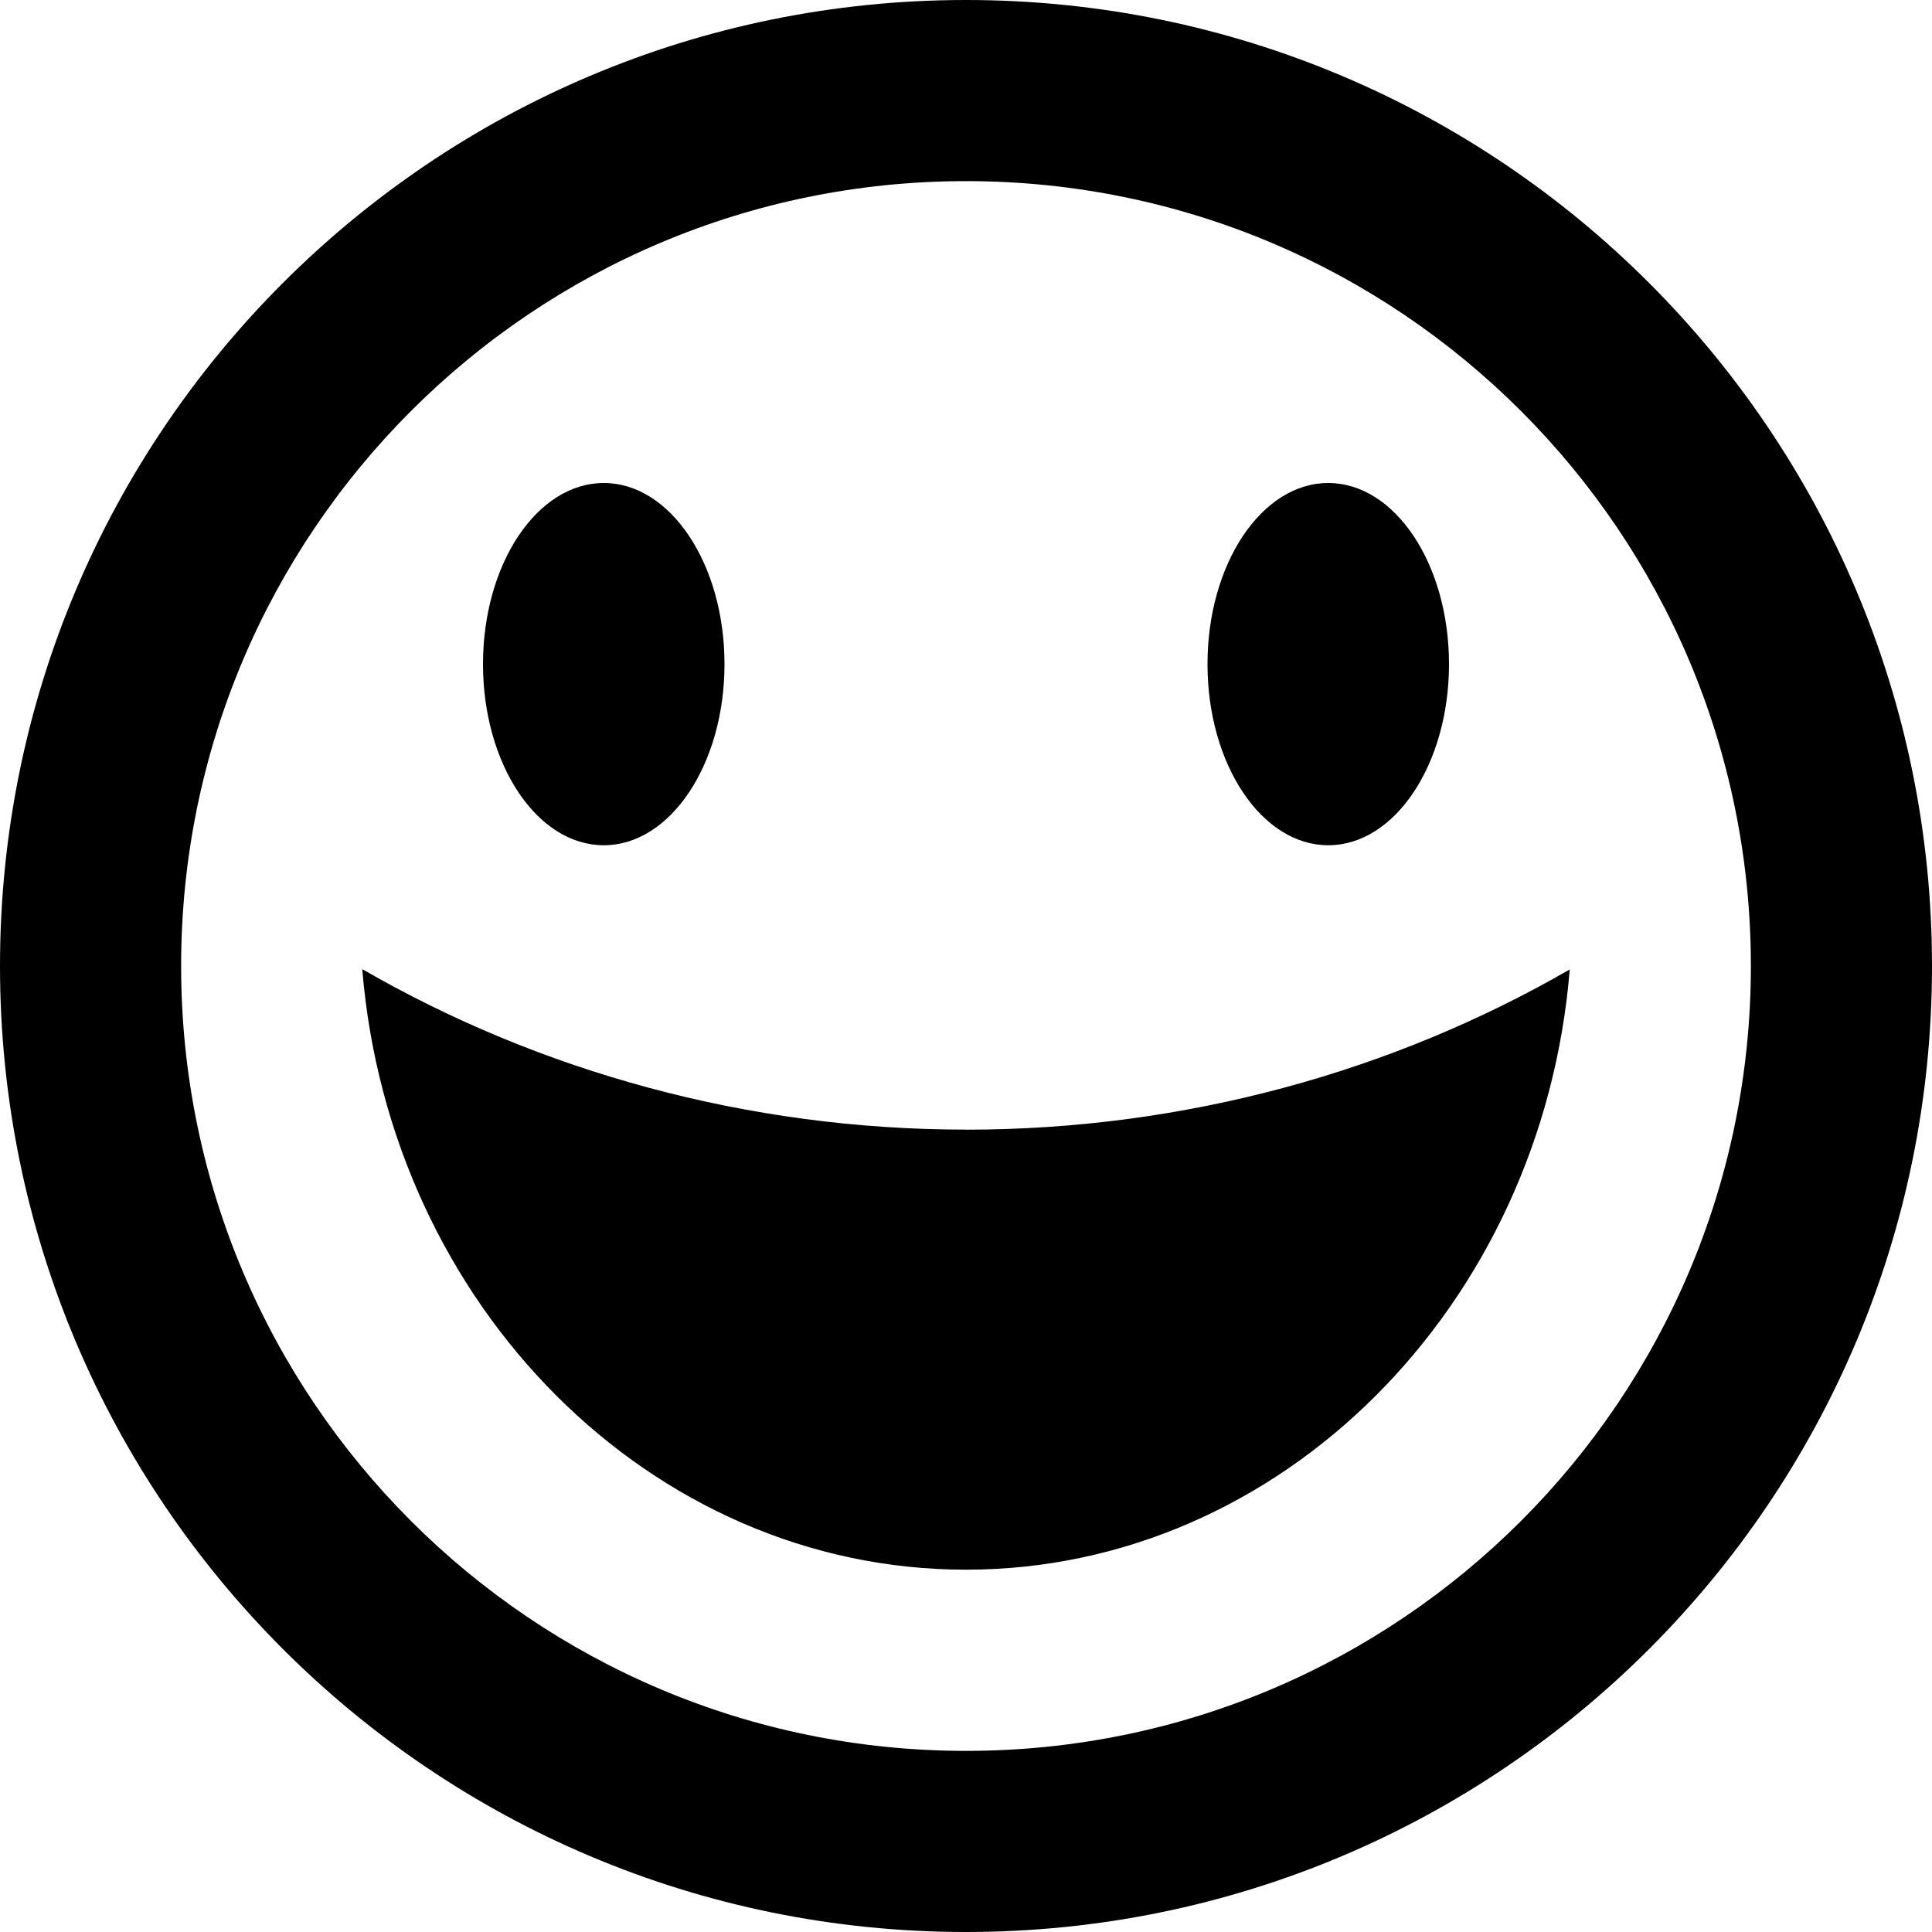
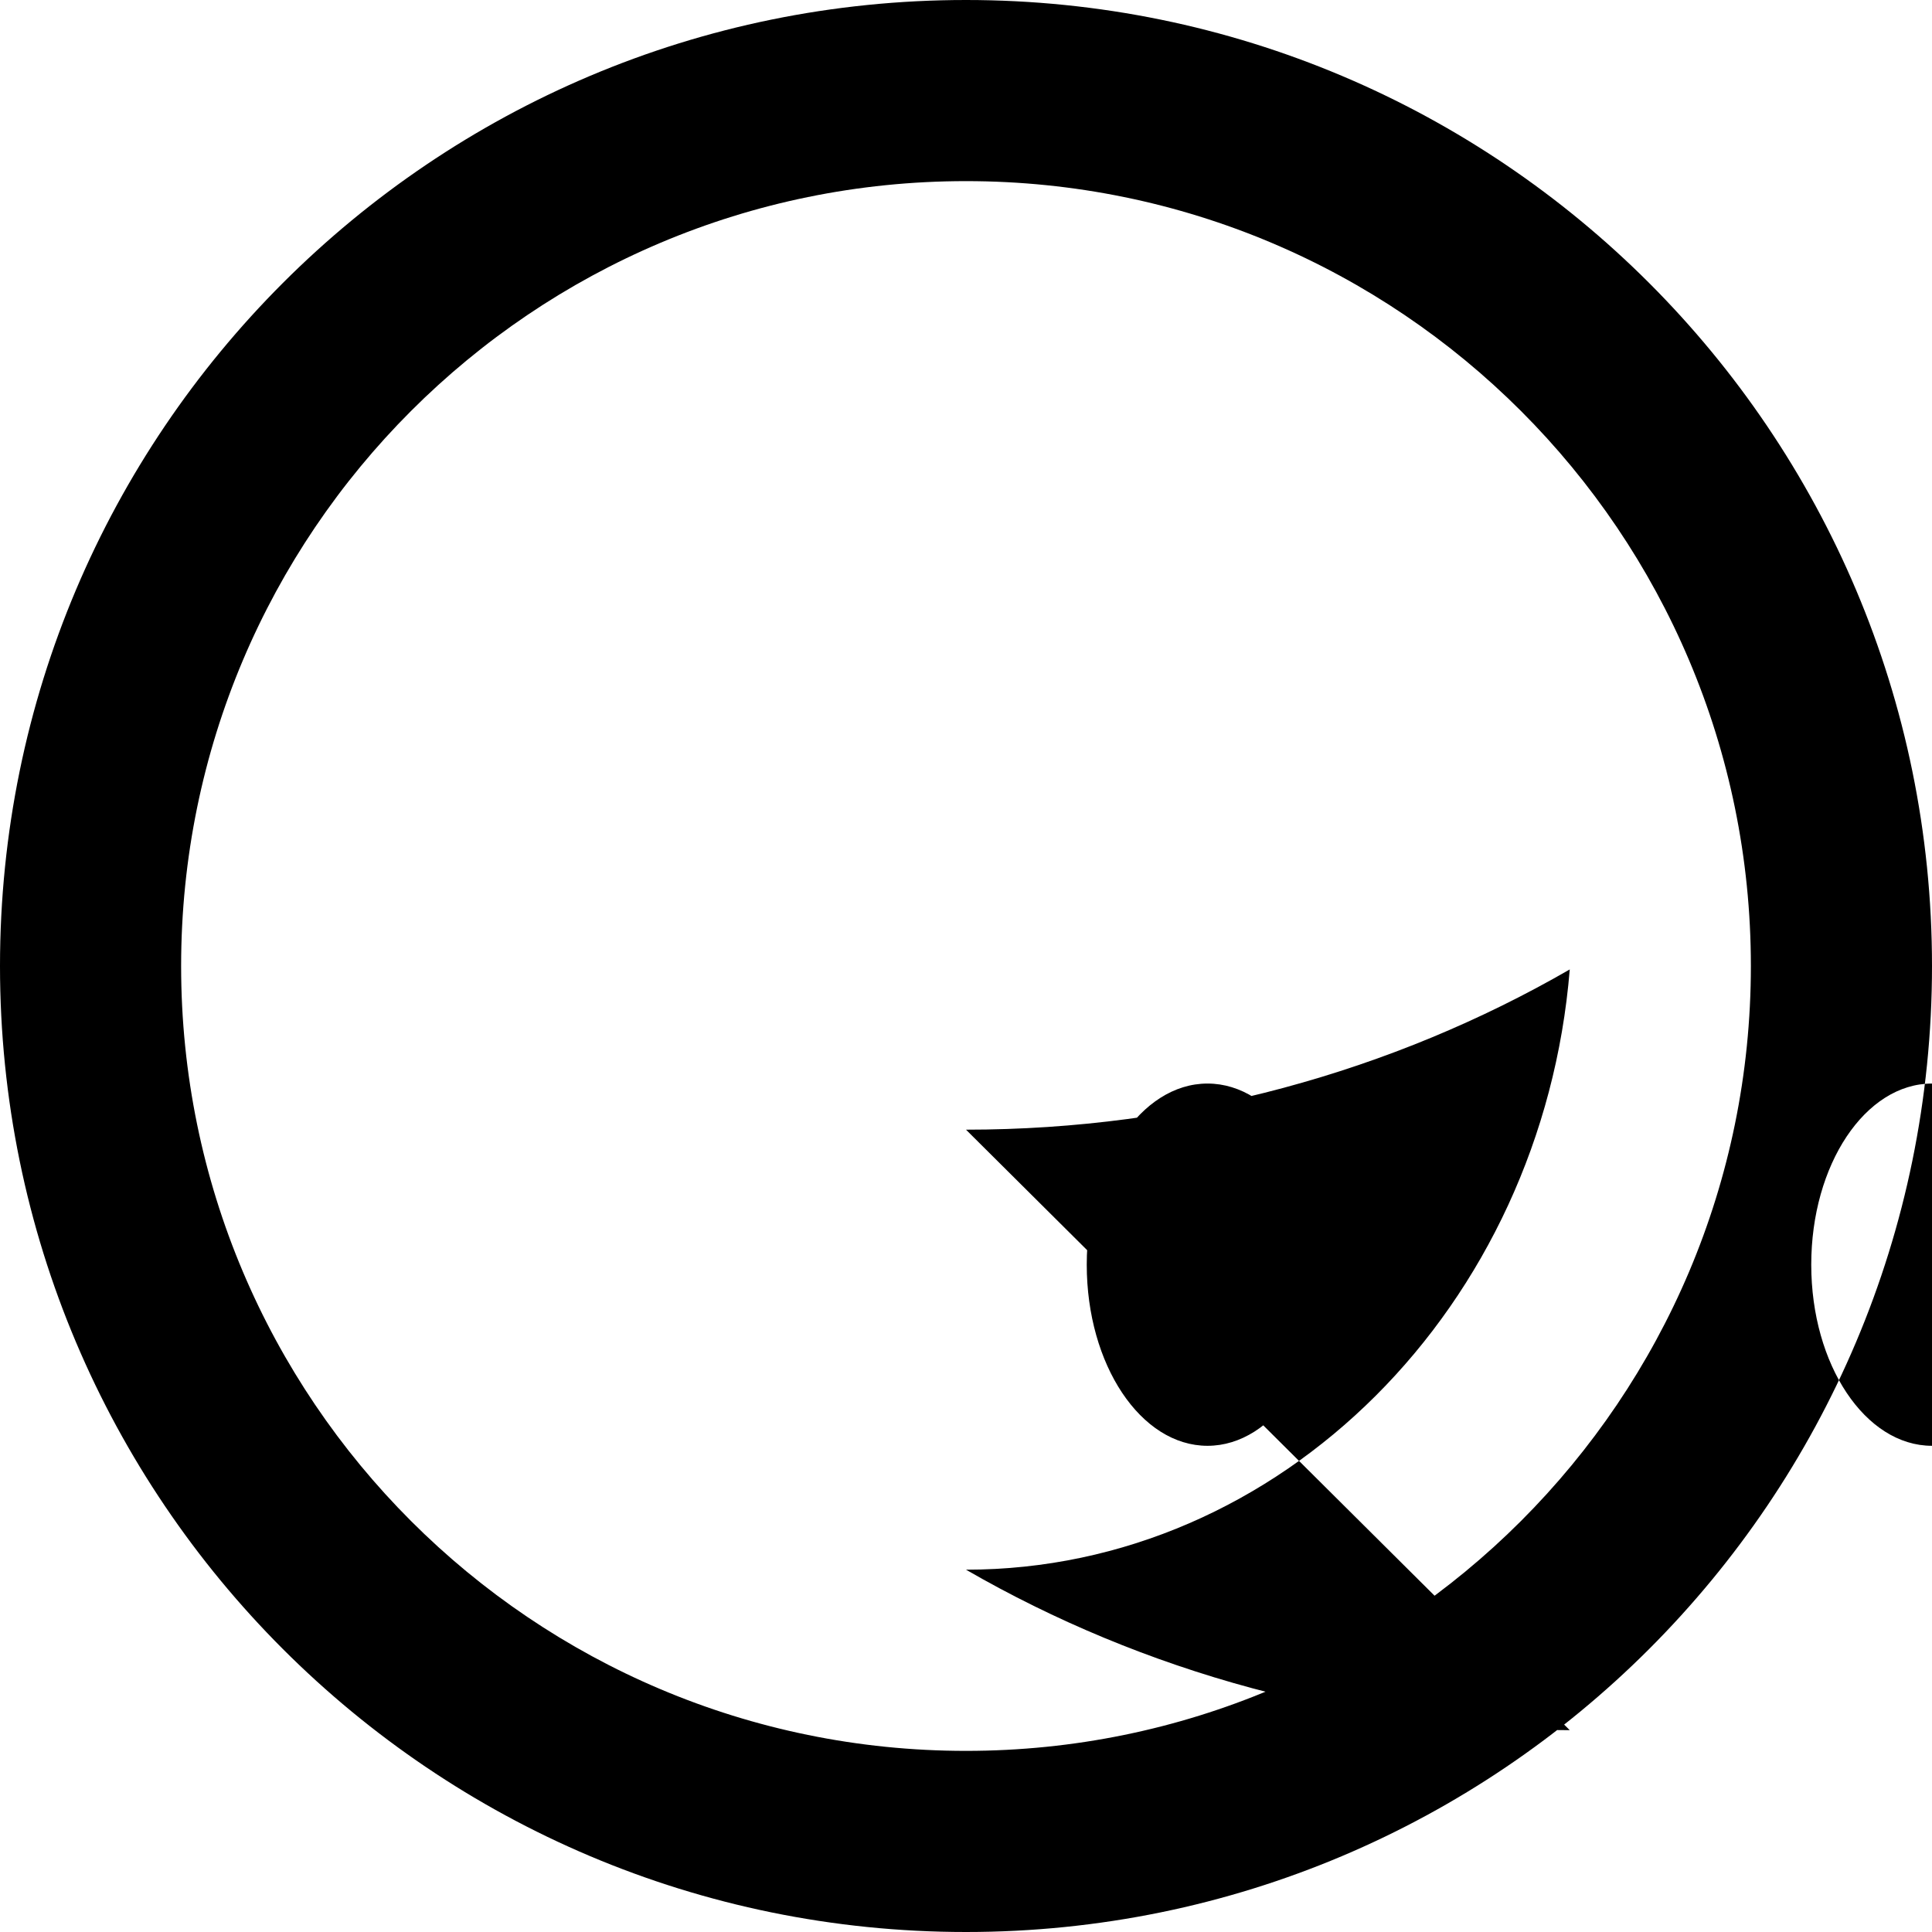
<svg xmlns="http://www.w3.org/2000/svg" viewBox="0 0 32 32">
-   <path d="m16 32c8.837 0 16-7.163 16-16s-7.163-16-16-16-16 7.163-16 16 7.163 16 16 16m0-29c7.18 0 13 5.82 13 13s-5.82 13-13 13-13-5.82-13-13 5.82-13 13-13m0 15.711c3.623 0 7.07-.963 10-2.654-.455 5.576-4.785 9.942-10 9.942s-9.544-4.371-10-9.947c2.93 1.691 6.377 2.658 10 2.658m-8-7.71c0-1.657.895-3 2-3s2 1.343 2 3c0 1.657-.895 3-2 3s-2-1.343-2-3m12 0c0-1.657.895-3 2-3s2 1.343 2 3c0 1.657-.895 3-2 3s-2-1.343-2-3" />
+   <path d="m16 32c8.837 0 16-7.163 16-16s-7.163-16-16-16-16 7.163-16 16 7.163 16 16 16m0-29c7.18 0 13 5.82 13 13s-5.82 13-13 13-13-5.82-13-13 5.82-13 13-13m0 15.711c3.623 0 7.07-.963 10-2.654-.455 5.576-4.785 9.942-10 9.942c2.93 1.691 6.377 2.658 10 2.658m-8-7.71c0-1.657.895-3 2-3s2 1.343 2 3c0 1.657-.895 3-2 3s-2-1.343-2-3m12 0c0-1.657.895-3 2-3s2 1.343 2 3c0 1.657-.895 3-2 3s-2-1.343-2-3" />
</svg>